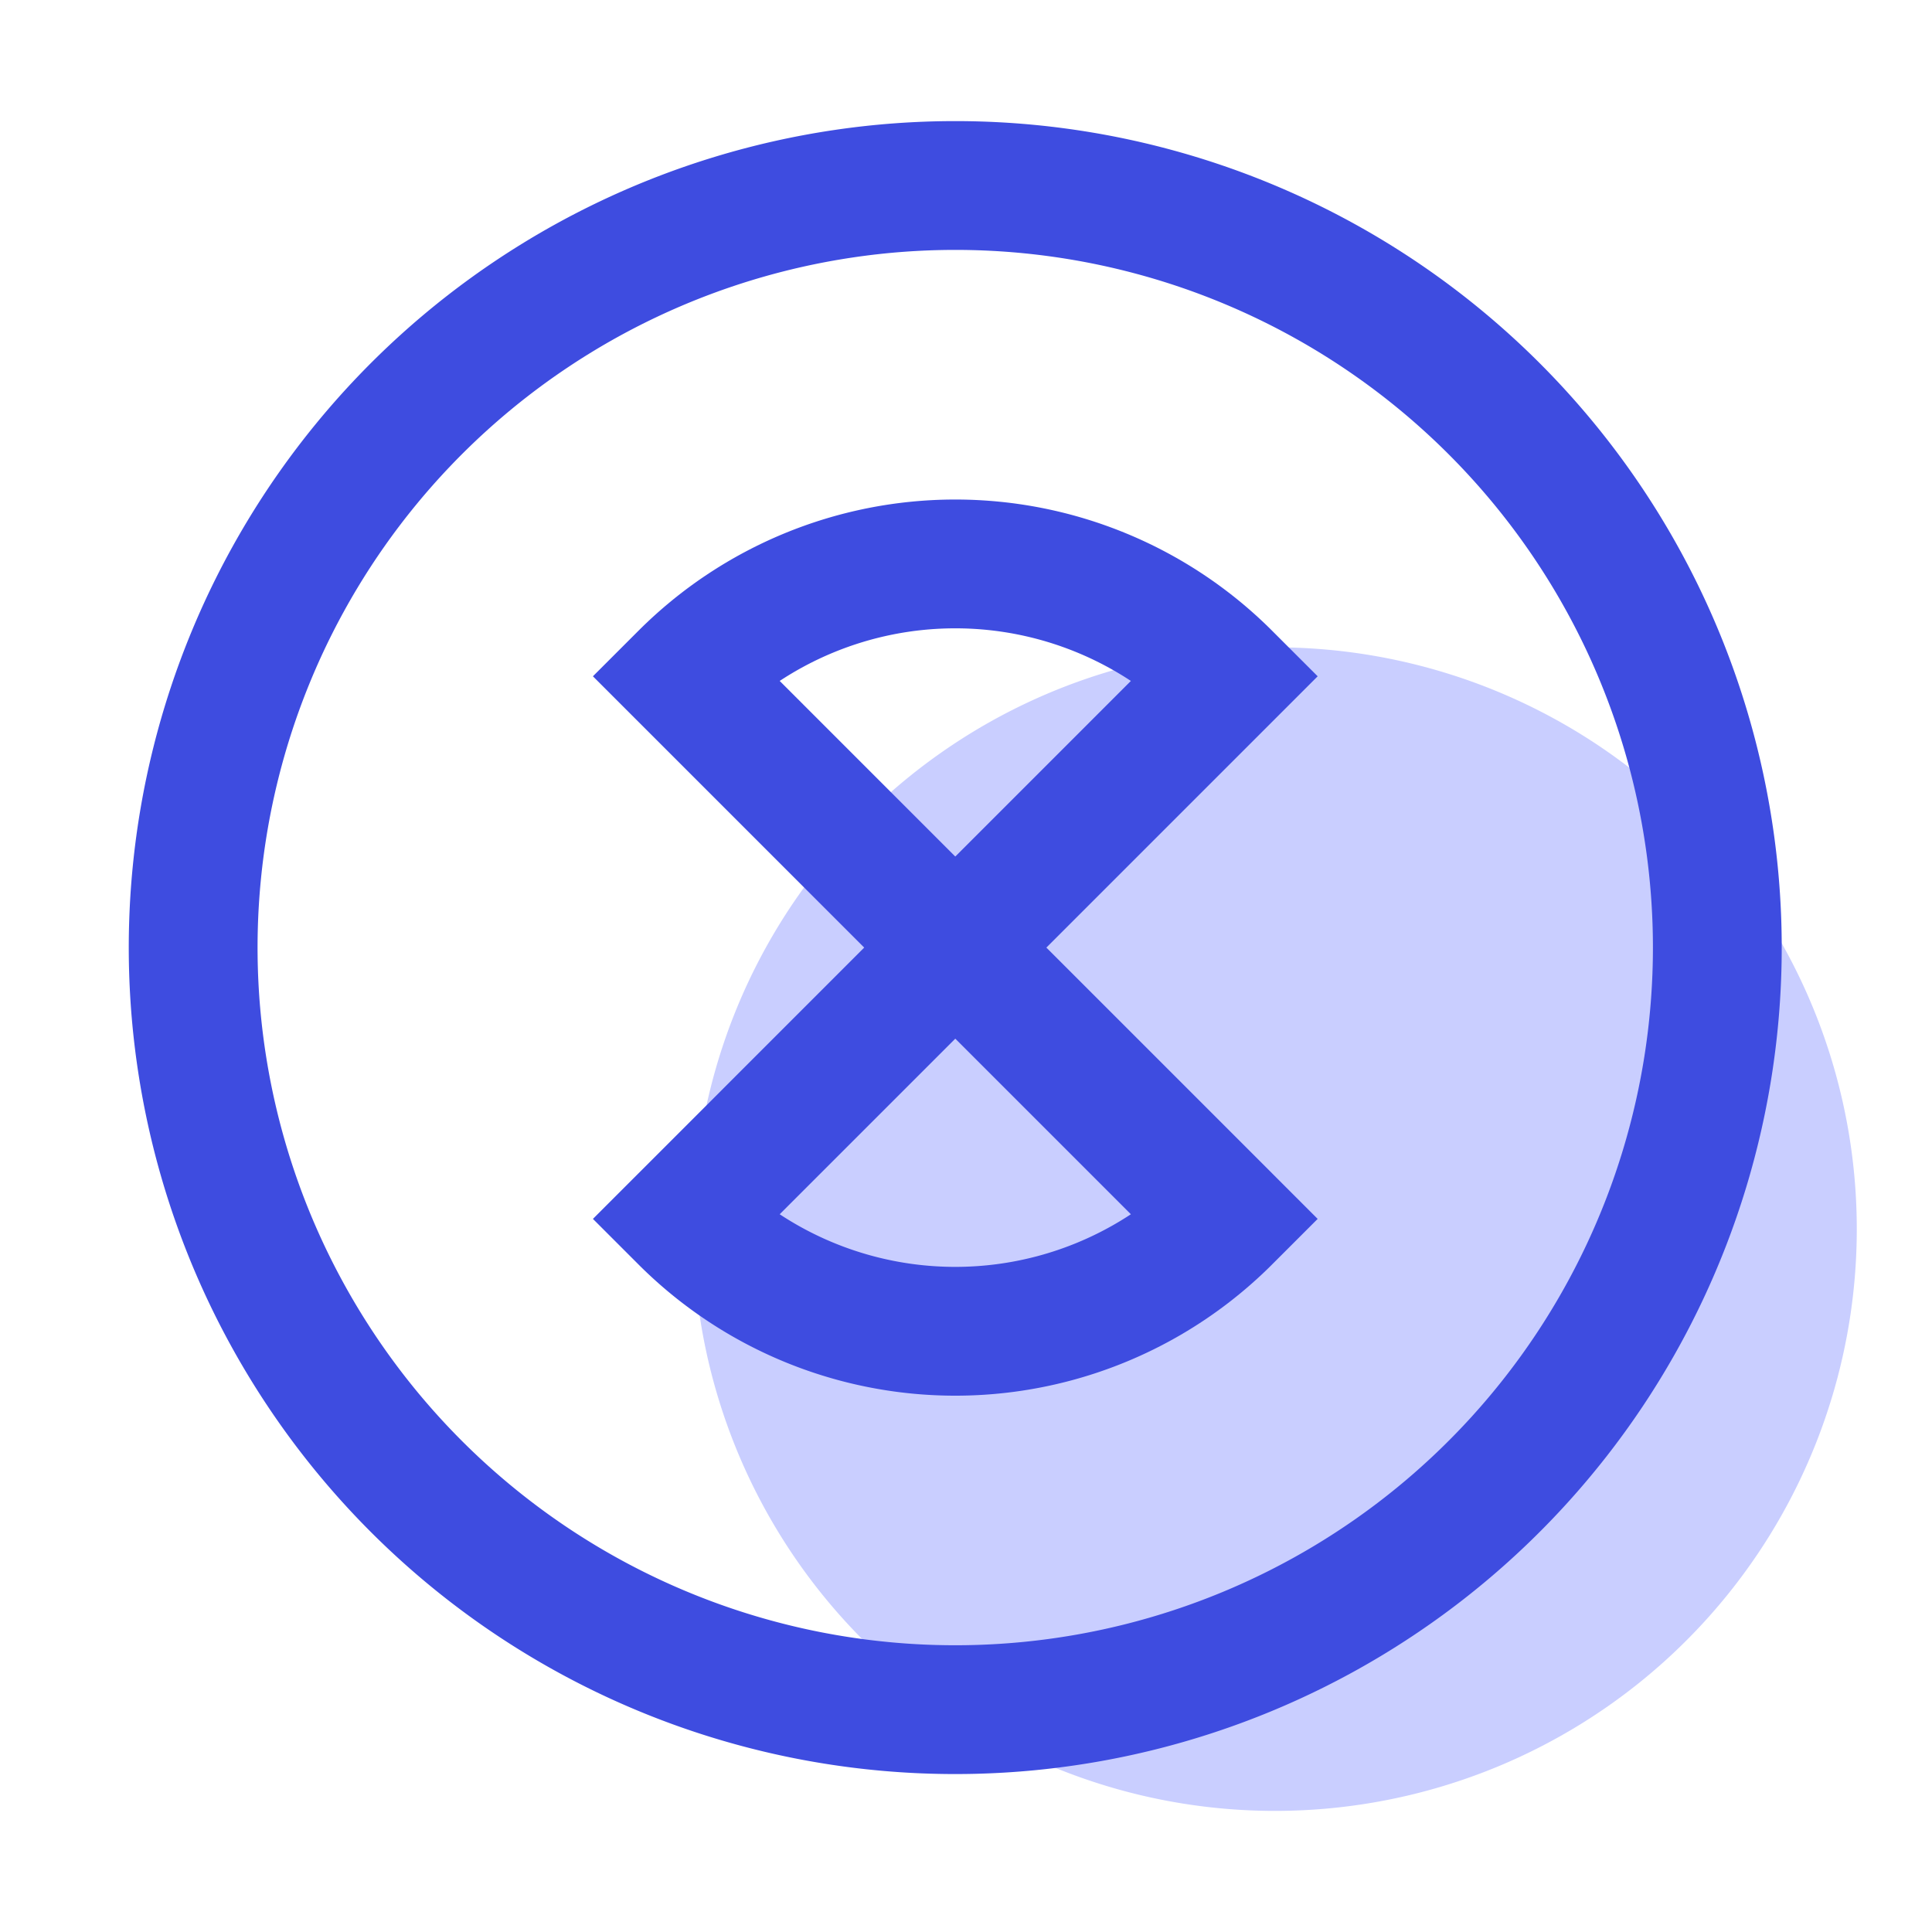
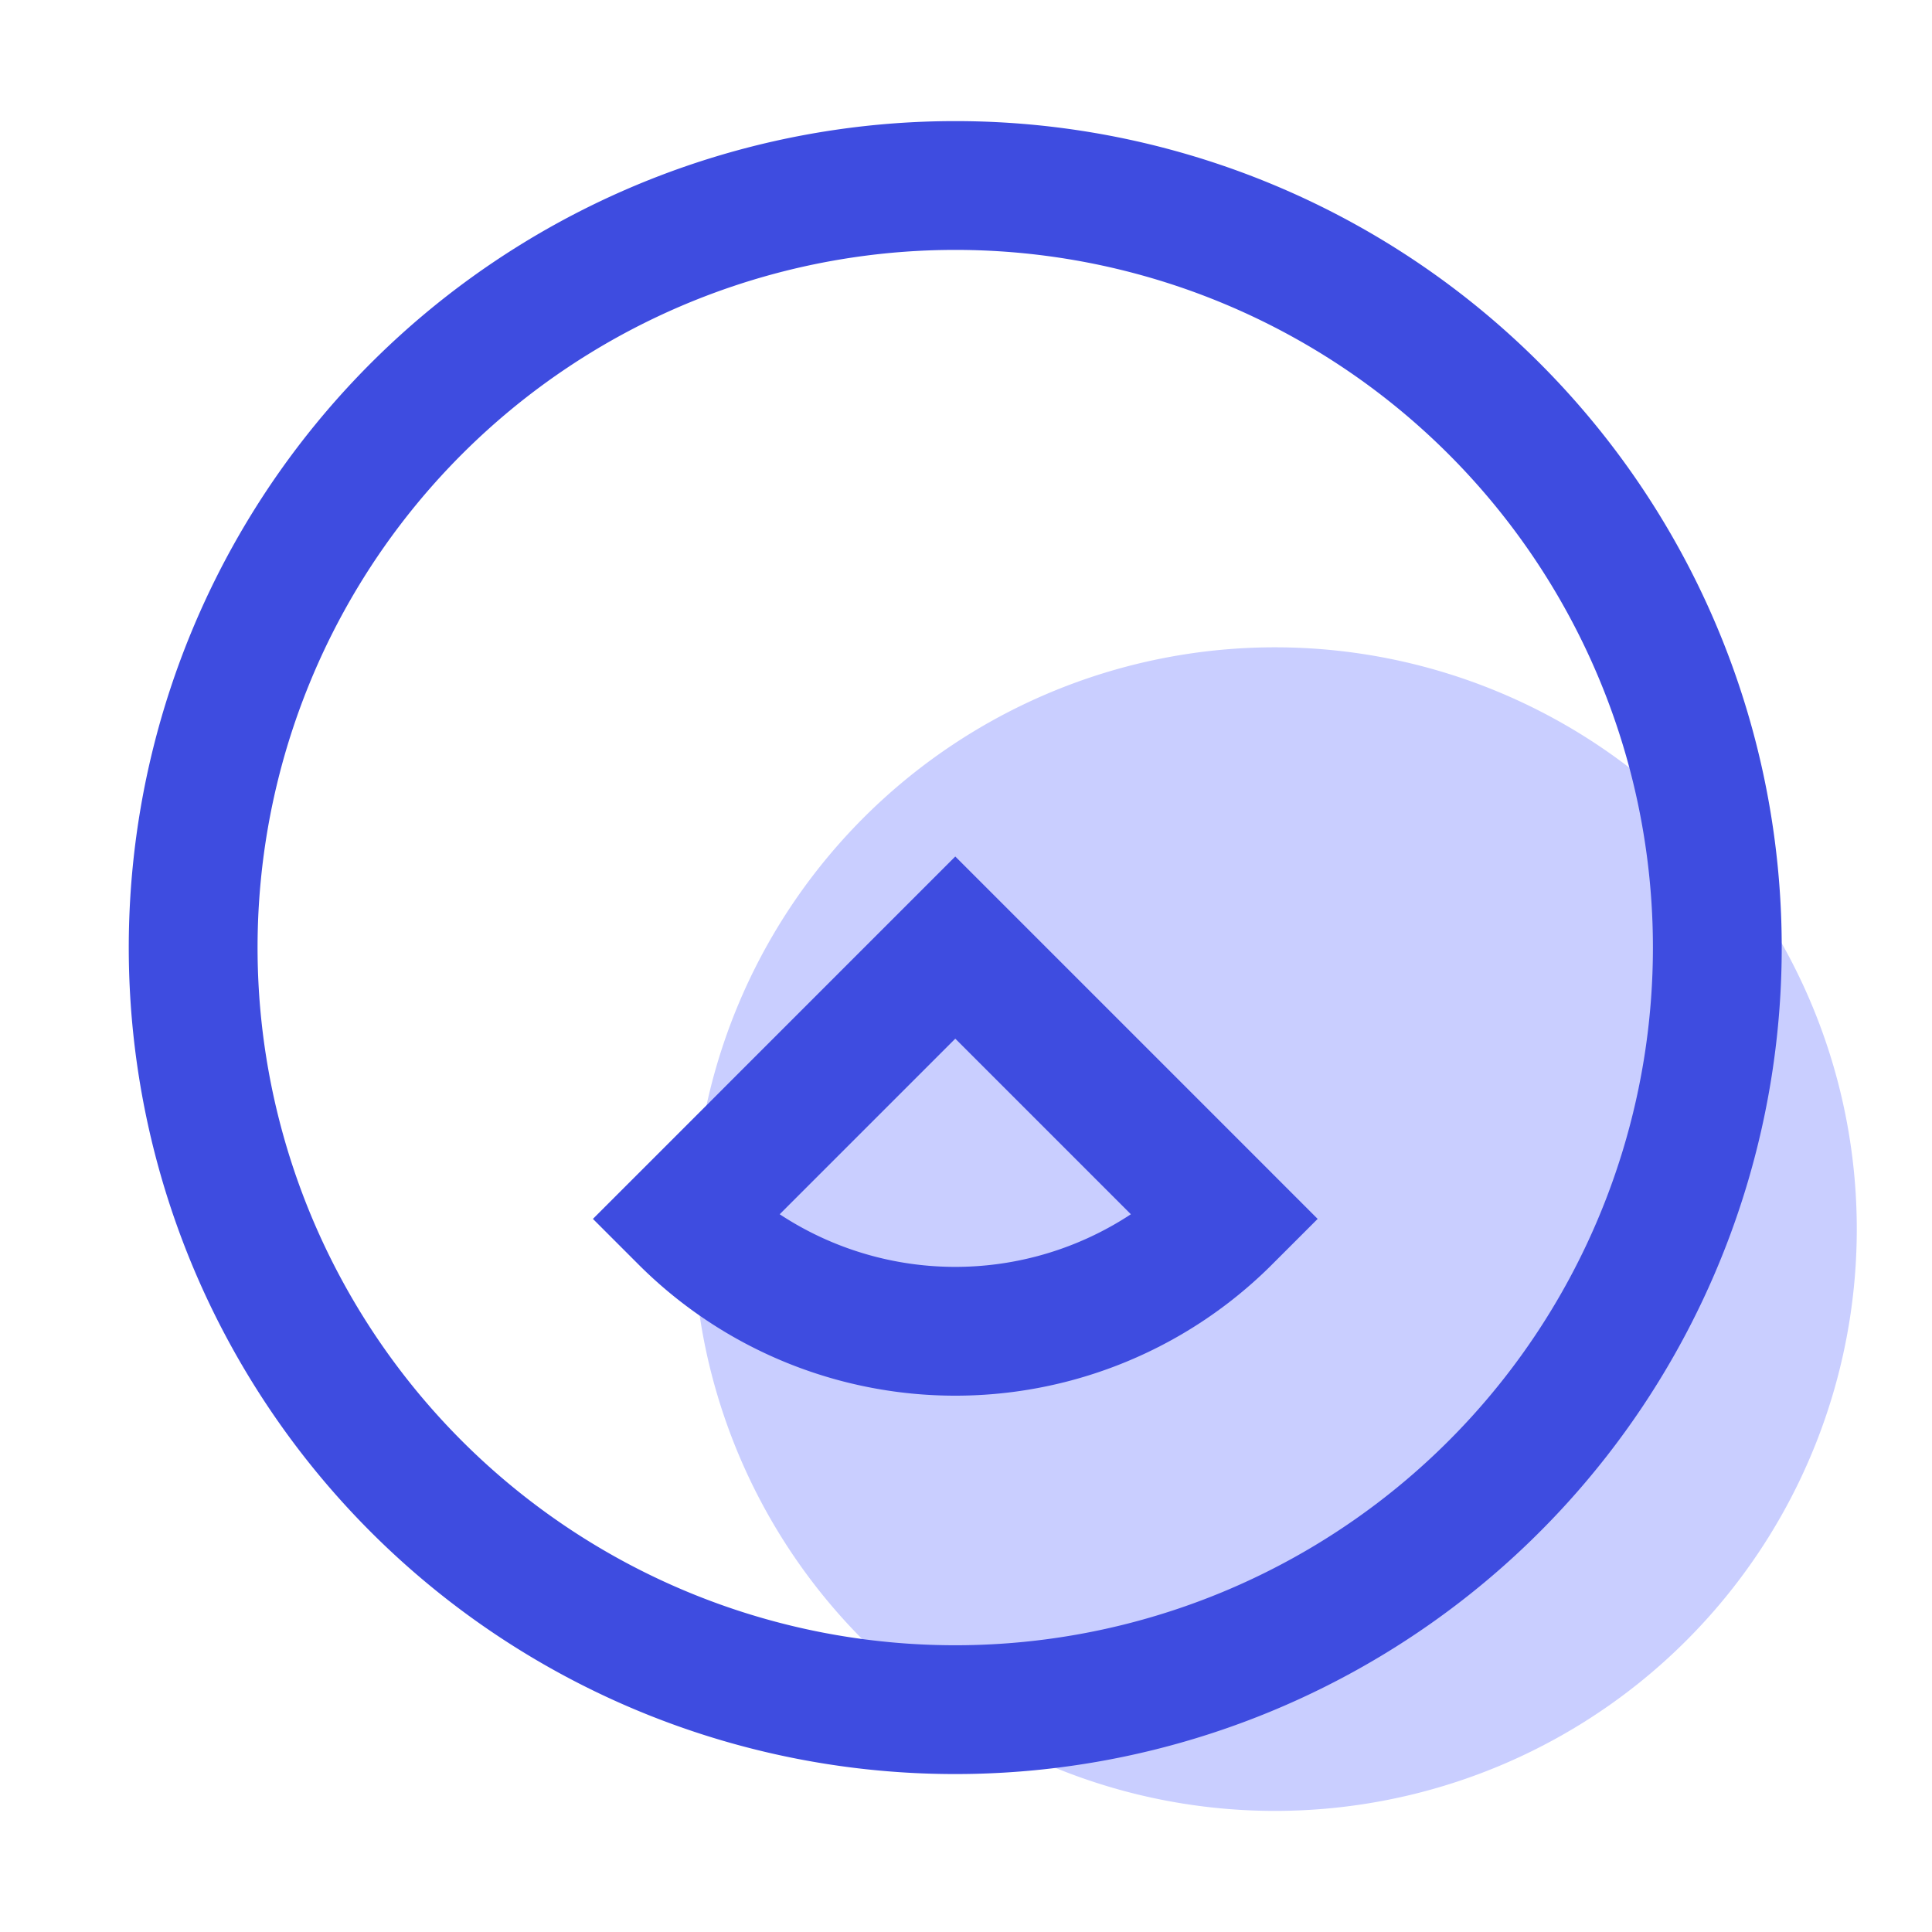
<svg xmlns="http://www.w3.org/2000/svg" width="60" height="60" viewBox="0 0 60 60">
  <g id="teethimp_icon04" transform="translate(-410 -2557)">
-     <rect id="icon_guide" data-name="icon guide" width="60" height="60" transform="translate(410 2557)" fill="none" />
    <g id="그룹_300" data-name="그룹 300" transform="translate(-319.98 1610.103)">
      <g id="Layer_7" data-name="Layer 7">
        <path id="패스_267" data-name="패스 267" d="M787.644,985.068A18.068,18.068,0,1,1,769.576,967,18.068,18.068,0,0,1,787.644,985.068Z" fill="#c9ceff" />
      </g>
      <g id="타이틀">
        <g id="그룹_299" data-name="그룹 299">
          <g id="그룹_298" data-name="그룹 298">
-             <path id="패스_268" data-name="패스 268" d="M751.222,967.9l8.425,8.426,8.426-8.426A11.916,11.916,0,0,0,751.222,967.9Z" fill="none" stroke="#3e4ce0" stroke-width="4" />
            <path id="패스_269" data-name="패스 269" d="M751.222,984.751a11.915,11.915,0,0,0,16.851,0l-8.426-8.426Z" fill="none" stroke="#3e4ce0" stroke-width="4" />
          </g>
          <path id="패스_270" data-name="패스 270" d="M783.313,976.324a23.667,23.667,0,1,1-23.666-23.666A23.665,23.665,0,0,1,783.313,976.324Z" fill="none" stroke="#3e4ce0" stroke-width="4" />
        </g>
      </g>
    </g>
  </g>
</svg>